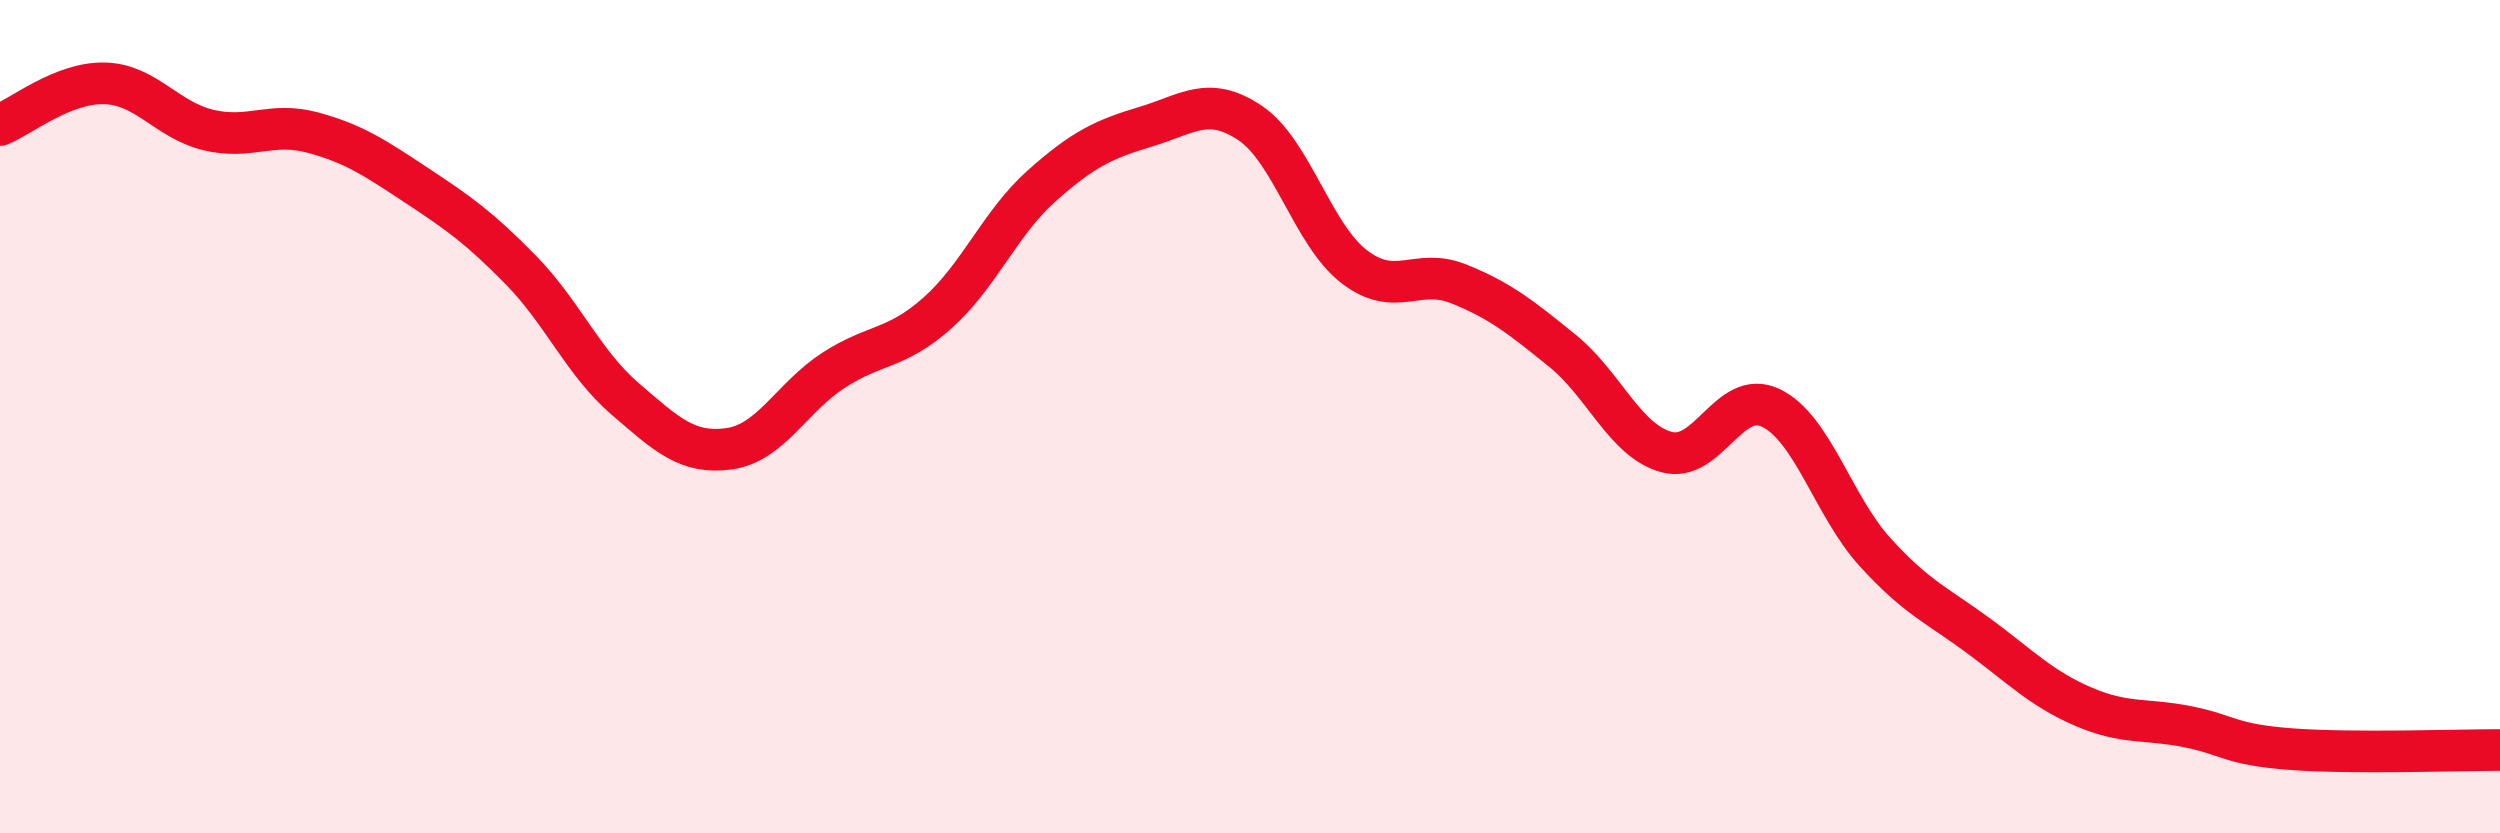
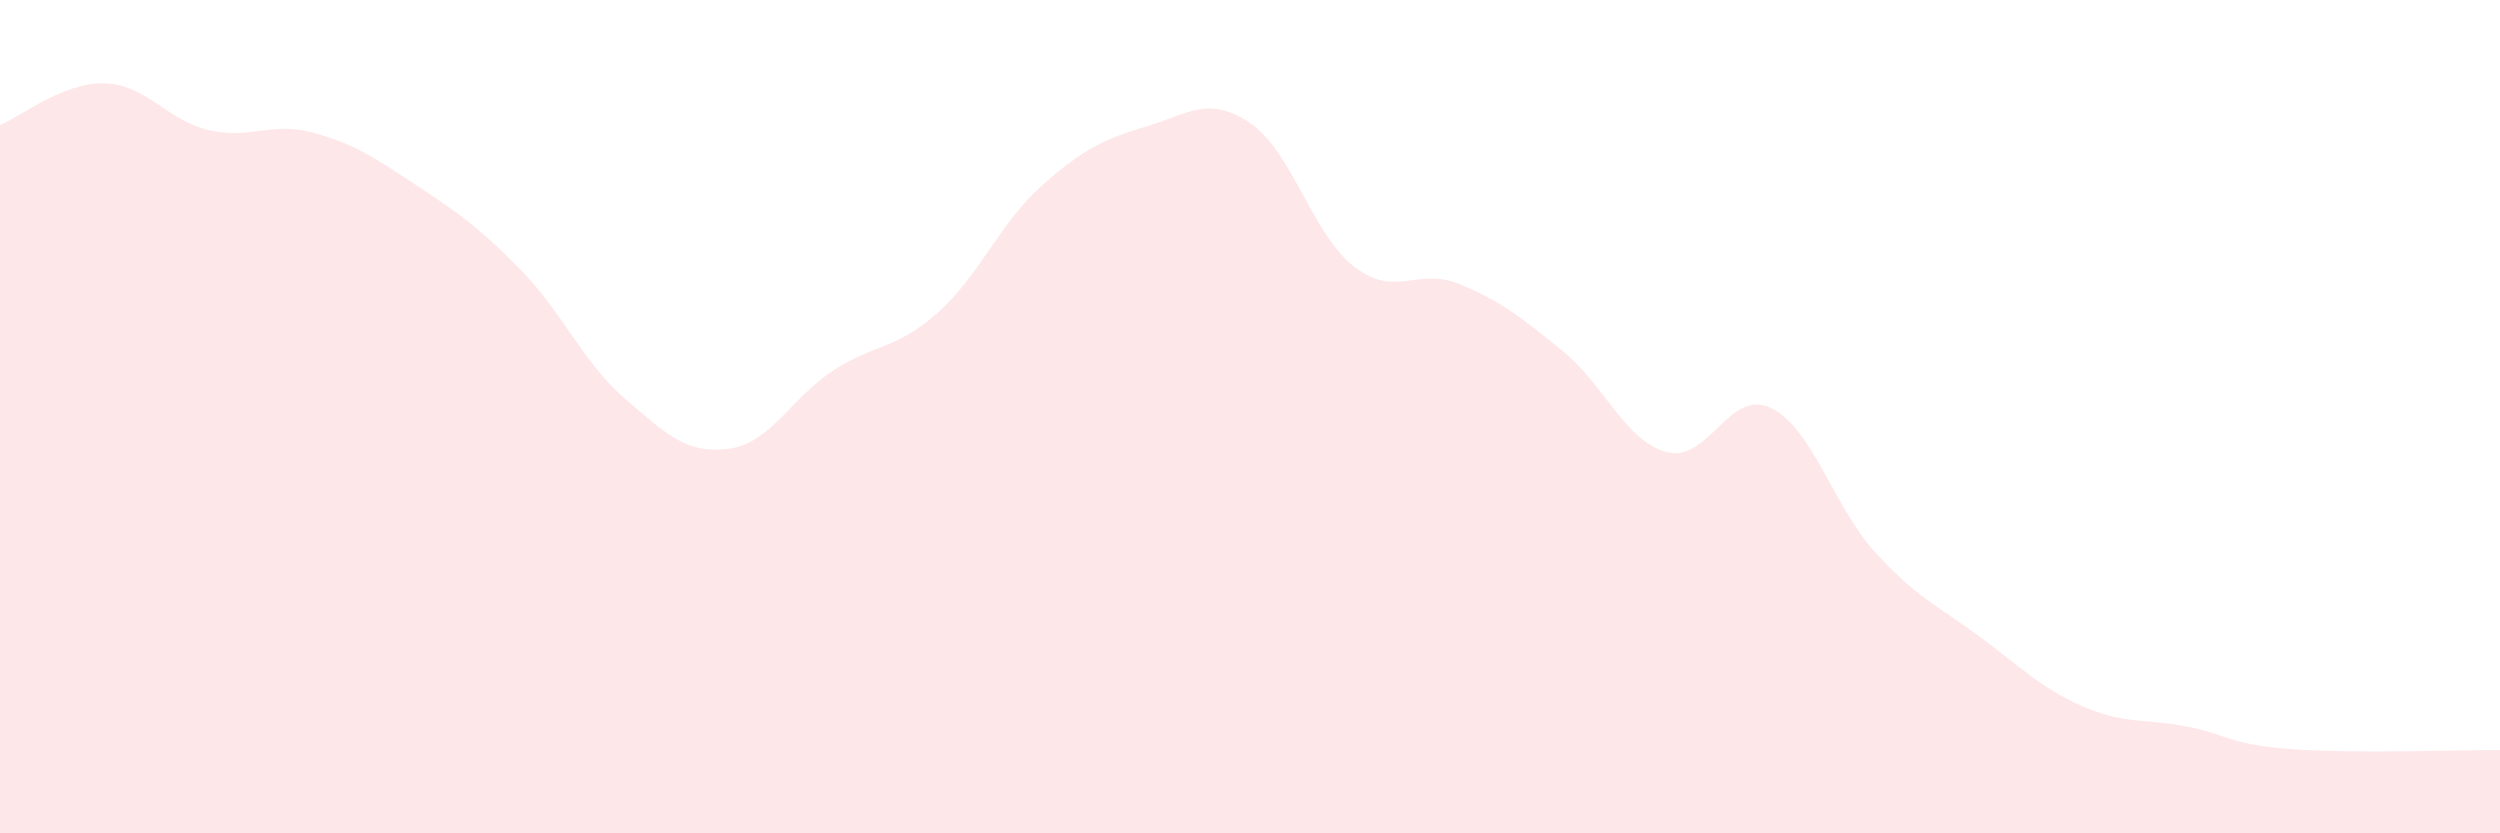
<svg xmlns="http://www.w3.org/2000/svg" width="60" height="20" viewBox="0 0 60 20">
  <path d="M 0,3 C 0.5,2.8 1.5,1.98 2.5,2 C 3.5,2.02 4,2.88 5,3.12 C 6,3.36 6.5,2.91 7.5,3.18 C 8.5,3.45 9,3.79 10,4.45 C 11,5.11 11.5,5.46 12.5,6.48 C 13.5,7.5 14,8.71 15,9.57 C 16,10.43 16.5,10.91 17.5,10.77 C 18.5,10.63 19,9.54 20,8.89 C 21,8.24 21.5,8.4 22.5,7.51 C 23.5,6.62 24,5.35 25,4.46 C 26,3.57 26.5,3.34 27.5,3.04 C 28.5,2.74 29,2.28 30,2.95 C 31,3.62 31.5,5.63 32.5,6.4 C 33.5,7.17 34,6.41 35,6.81 C 36,7.21 36.5,7.61 37.5,8.42 C 38.5,9.23 39,10.58 40,10.85 C 41,11.12 41.5,9.31 42.5,9.79 C 43.5,10.27 44,12.15 45,13.25 C 46,14.35 46.5,14.53 47.5,15.27 C 48.5,16.01 49,16.53 50,16.96 C 51,17.39 51.5,17.24 52.5,17.44 C 53.5,17.64 53.5,17.87 55,17.98 C 56.5,18.09 59,18 60,18L60 20L0 20Z" fill="#EB0A25" opacity="0.1" stroke-linecap="round" stroke-linejoin="round" />
-   <path d="M 0,3 C 0.5,2.8 1.5,1.98 2.5,2 C 3.5,2.02 4,2.88 5,3.12 C 6,3.36 6.5,2.91 7.5,3.18 C 8.5,3.45 9,3.79 10,4.45 C 11,5.11 11.5,5.46 12.5,6.48 C 13.5,7.5 14,8.71 15,9.57 C 16,10.43 16.5,10.91 17.5,10.77 C 18.5,10.63 19,9.54 20,8.89 C 21,8.24 21.5,8.4 22.5,7.51 C 23.5,6.62 24,5.35 25,4.46 C 26,3.57 26.5,3.34 27.5,3.04 C 28.5,2.74 29,2.28 30,2.95 C 31,3.62 31.5,5.63 32.5,6.4 C 33.5,7.17 34,6.41 35,6.81 C 36,7.21 36.5,7.61 37.5,8.42 C 38.5,9.23 39,10.58 40,10.85 C 41,11.12 41.5,9.31 42.5,9.79 C 43.5,10.27 44,12.15 45,13.25 C 46,14.35 46.5,14.53 47.5,15.27 C 48.5,16.01 49,16.53 50,16.96 C 51,17.39 51.5,17.24 52.5,17.44 C 53.5,17.64 53.5,17.87 55,17.98 C 56.5,18.09 59,18 60,18" stroke="#EB0A25" stroke-width="1" fill="none" stroke-linecap="round" stroke-linejoin="round" />
</svg>